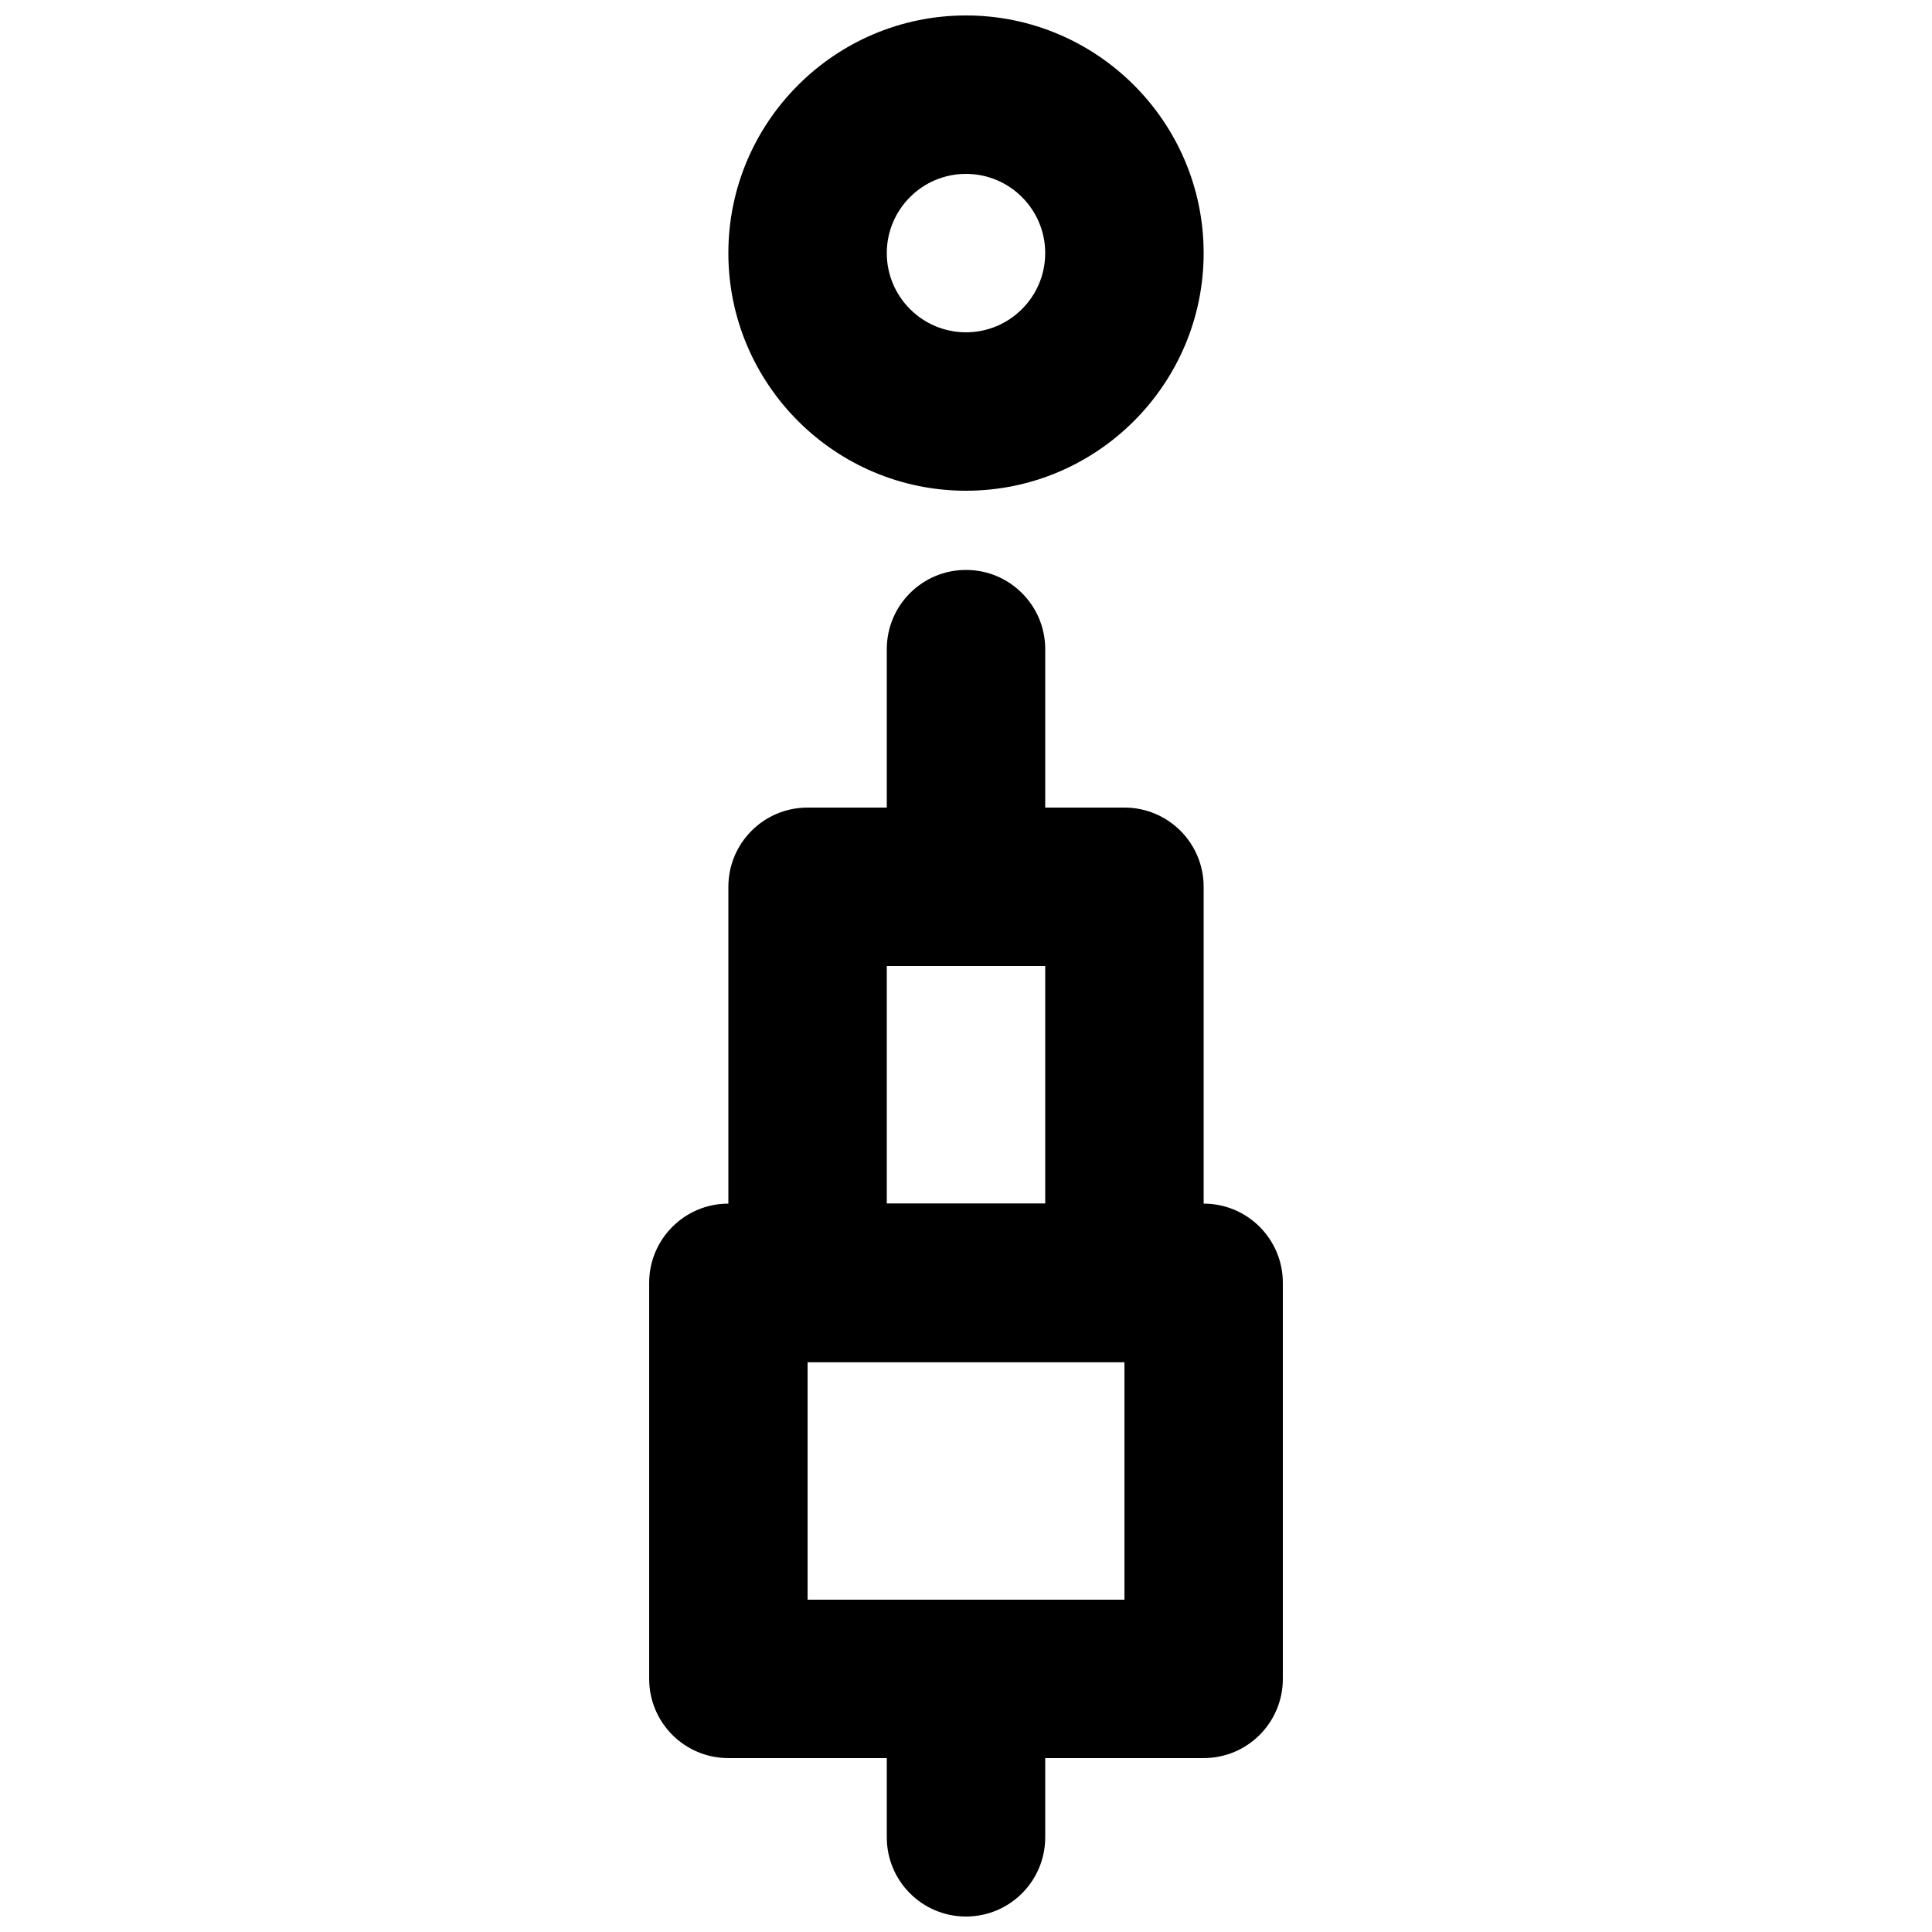
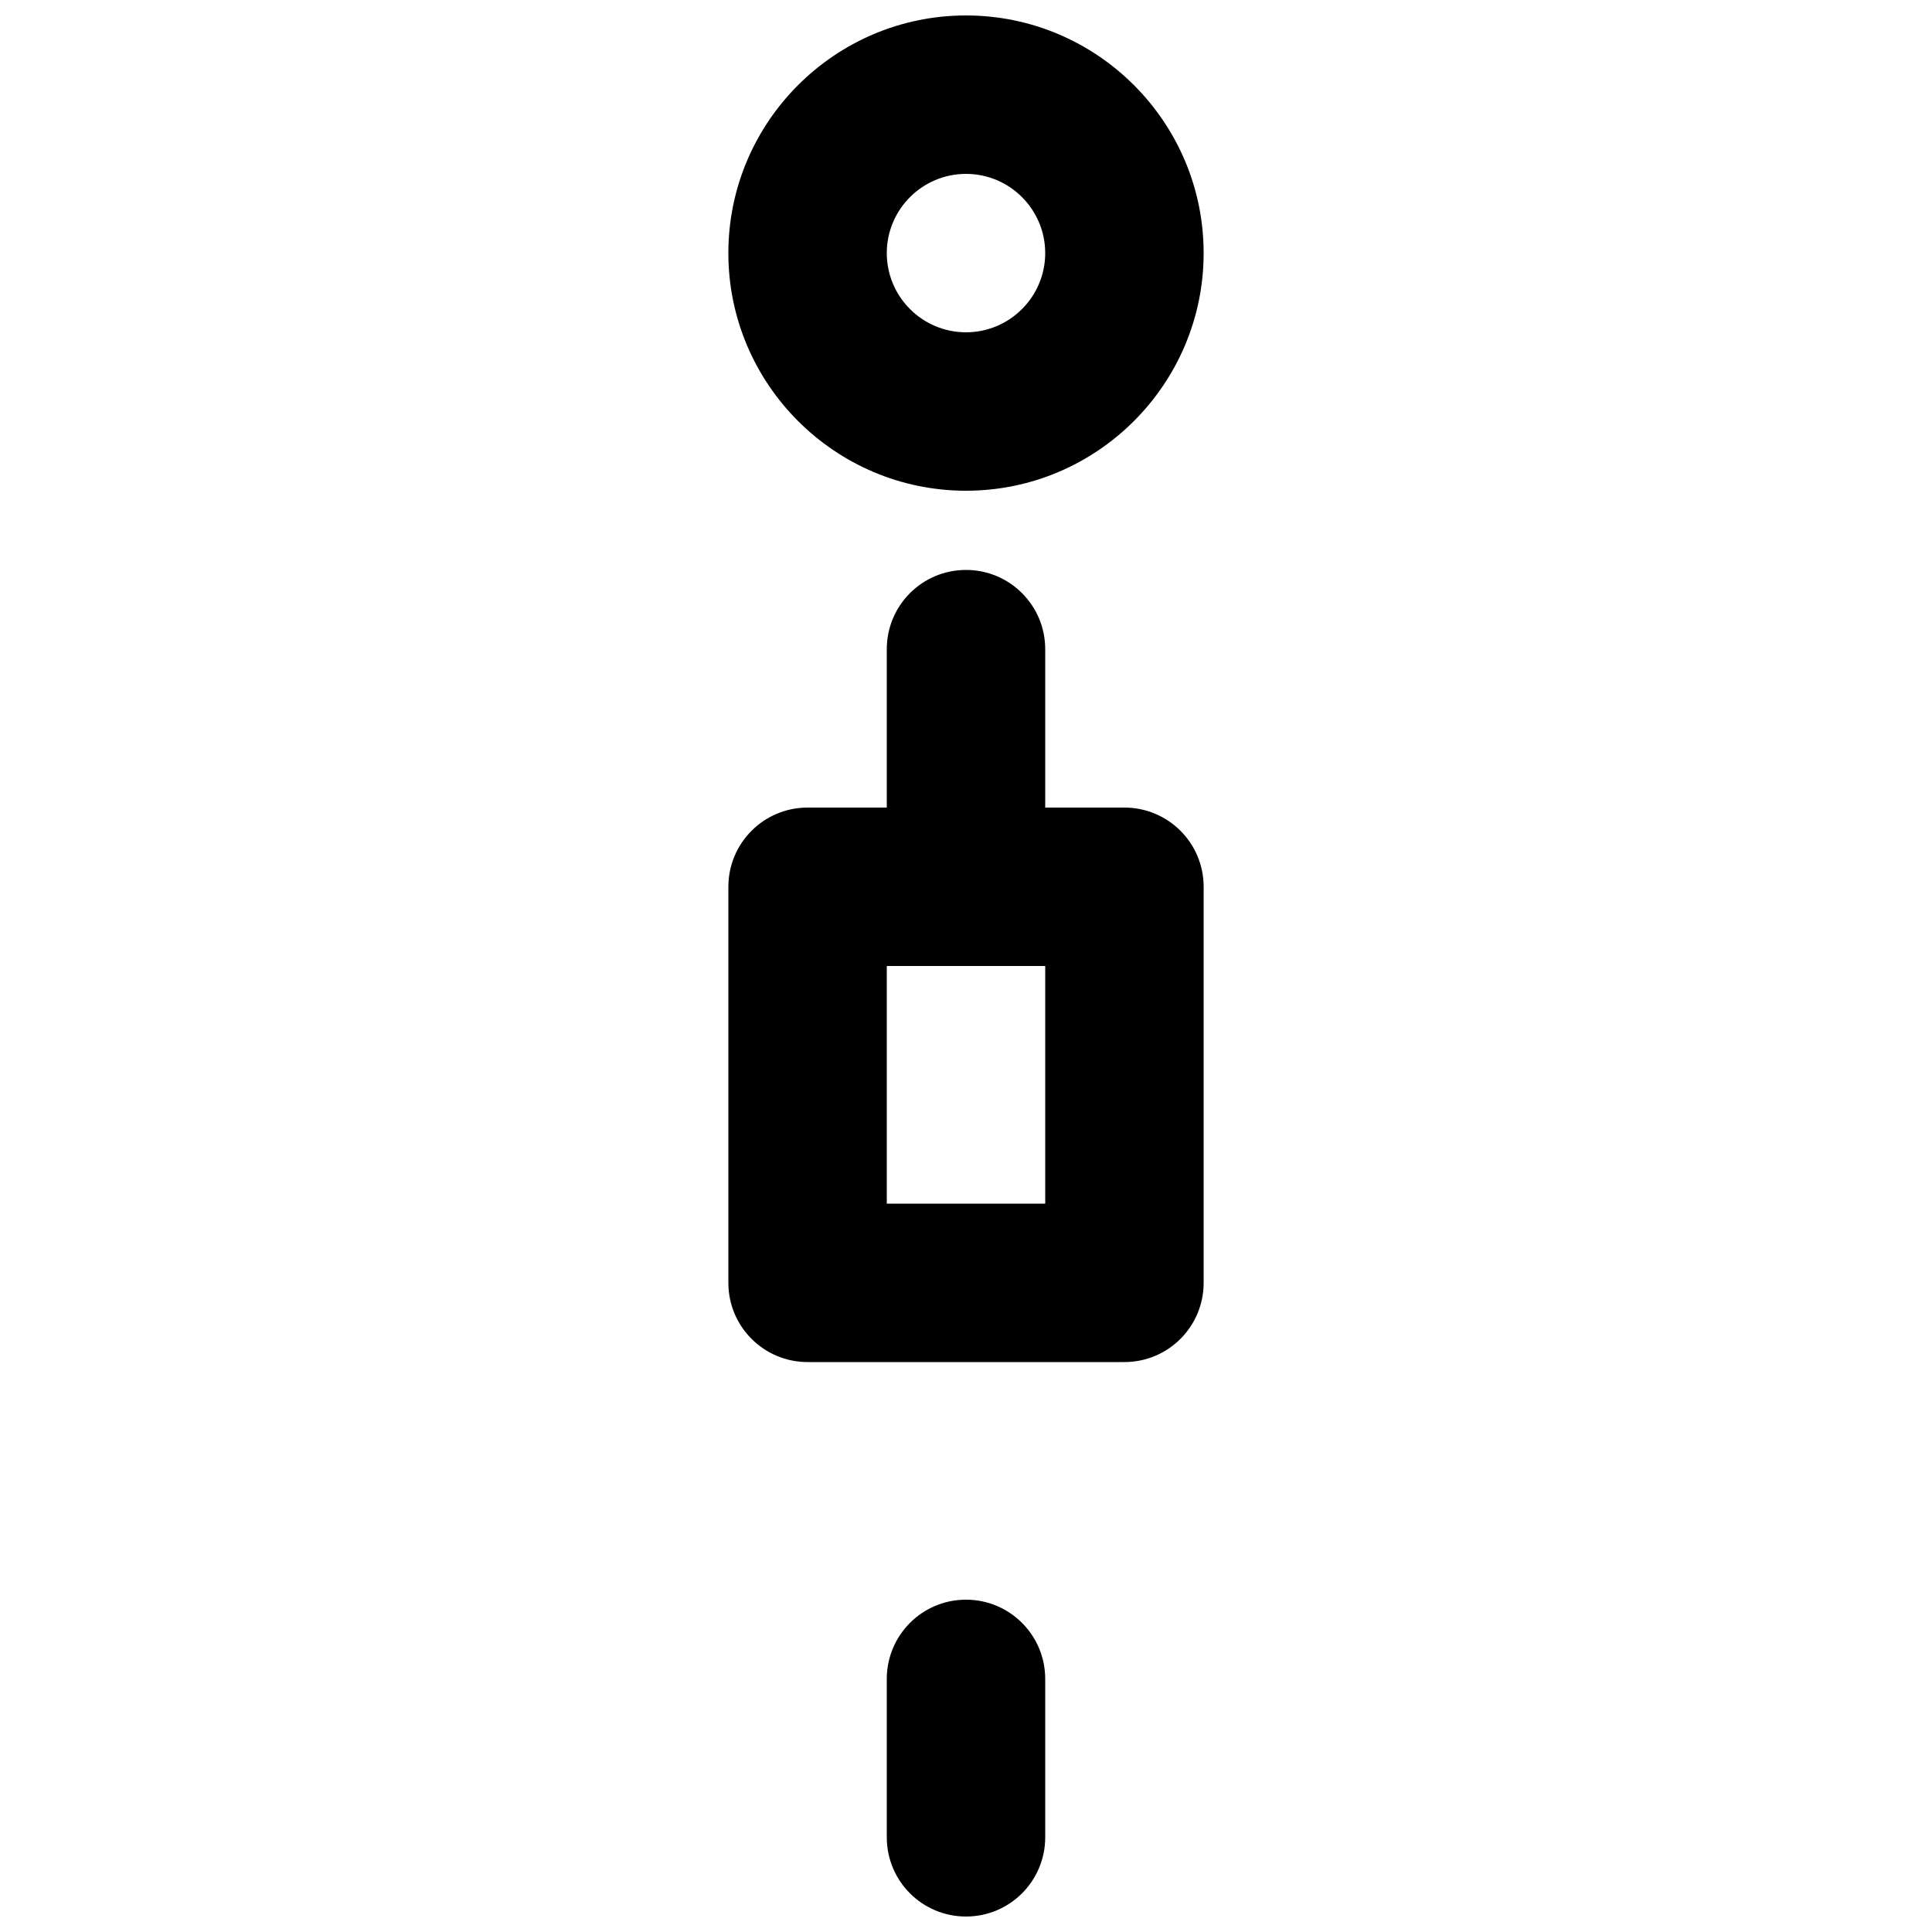
<svg xmlns="http://www.w3.org/2000/svg" width="800px" height="800px" version="1.1" viewBox="144 144 512 512">
  <defs>
    <clipPath id="b">
      <path d="m337 148.09h126v126.91h-126z" />
    </clipPath>
    <clipPath id="a">
      <path d="m379 567h42v84.902h-42z" />
    </clipPath>
  </defs>
  <g clip-path="url(#b)">
    <path d="m400 190.08c-11.59 0-20.992 9.426-20.992 20.992 0 11.566 9.402 20.992 20.992 20.992 11.586 0 20.992-9.426 20.992-20.992 0-11.566-9.406-20.992-20.992-20.992m0 83.969c-34.723 0-62.977-28.258-62.977-62.977 0-34.723 28.254-62.977 62.977-62.977 34.719 0 62.977 28.254 62.977 62.977 0 34.719-28.258 62.977-62.977 62.977" fill-rule="evenodd" />
  </g>
-   <path d="m358.02 567.93h83.969v-62.977h-83.969zm104.96 41.984h-125.95c-11.609 0-20.992-9.402-20.992-20.992v-104.96c0-11.586 9.383-20.988 20.992-20.988h125.95c11.605 0 20.988 9.402 20.988 20.988v104.96c0 11.59-9.383 20.992-20.988 20.992z" fill-rule="evenodd" />
  <path d="m379.01 462.98h41.984v-62.977h-41.984zm62.977 41.98h-83.969c-11.609 0-20.992-9.402-20.992-20.992v-104.96c0-11.59 9.383-20.992 20.992-20.992h83.969c11.605 0 20.992 9.402 20.992 20.992v104.96c0 11.59-9.387 20.992-20.992 20.992z" fill-rule="evenodd" />
  <g clip-path="url(#a)">
    <path d="m400 651.9c-11.609 0-20.992-9.402-20.992-20.992v-41.984c0-11.586 9.383-20.992 20.992-20.992 11.605 0 20.992 9.406 20.992 20.992v41.984c0 11.59-9.387 20.992-20.992 20.992" fill-rule="evenodd" />
  </g>
  <path d="m400 400c-11.609 0-20.992-9.406-20.992-20.992v-62.977c0-11.59 9.383-20.992 20.992-20.992 11.605 0 20.992 9.402 20.992 20.992v62.977c0 11.586-9.387 20.992-20.992 20.992" fill-rule="evenodd" />
</svg>